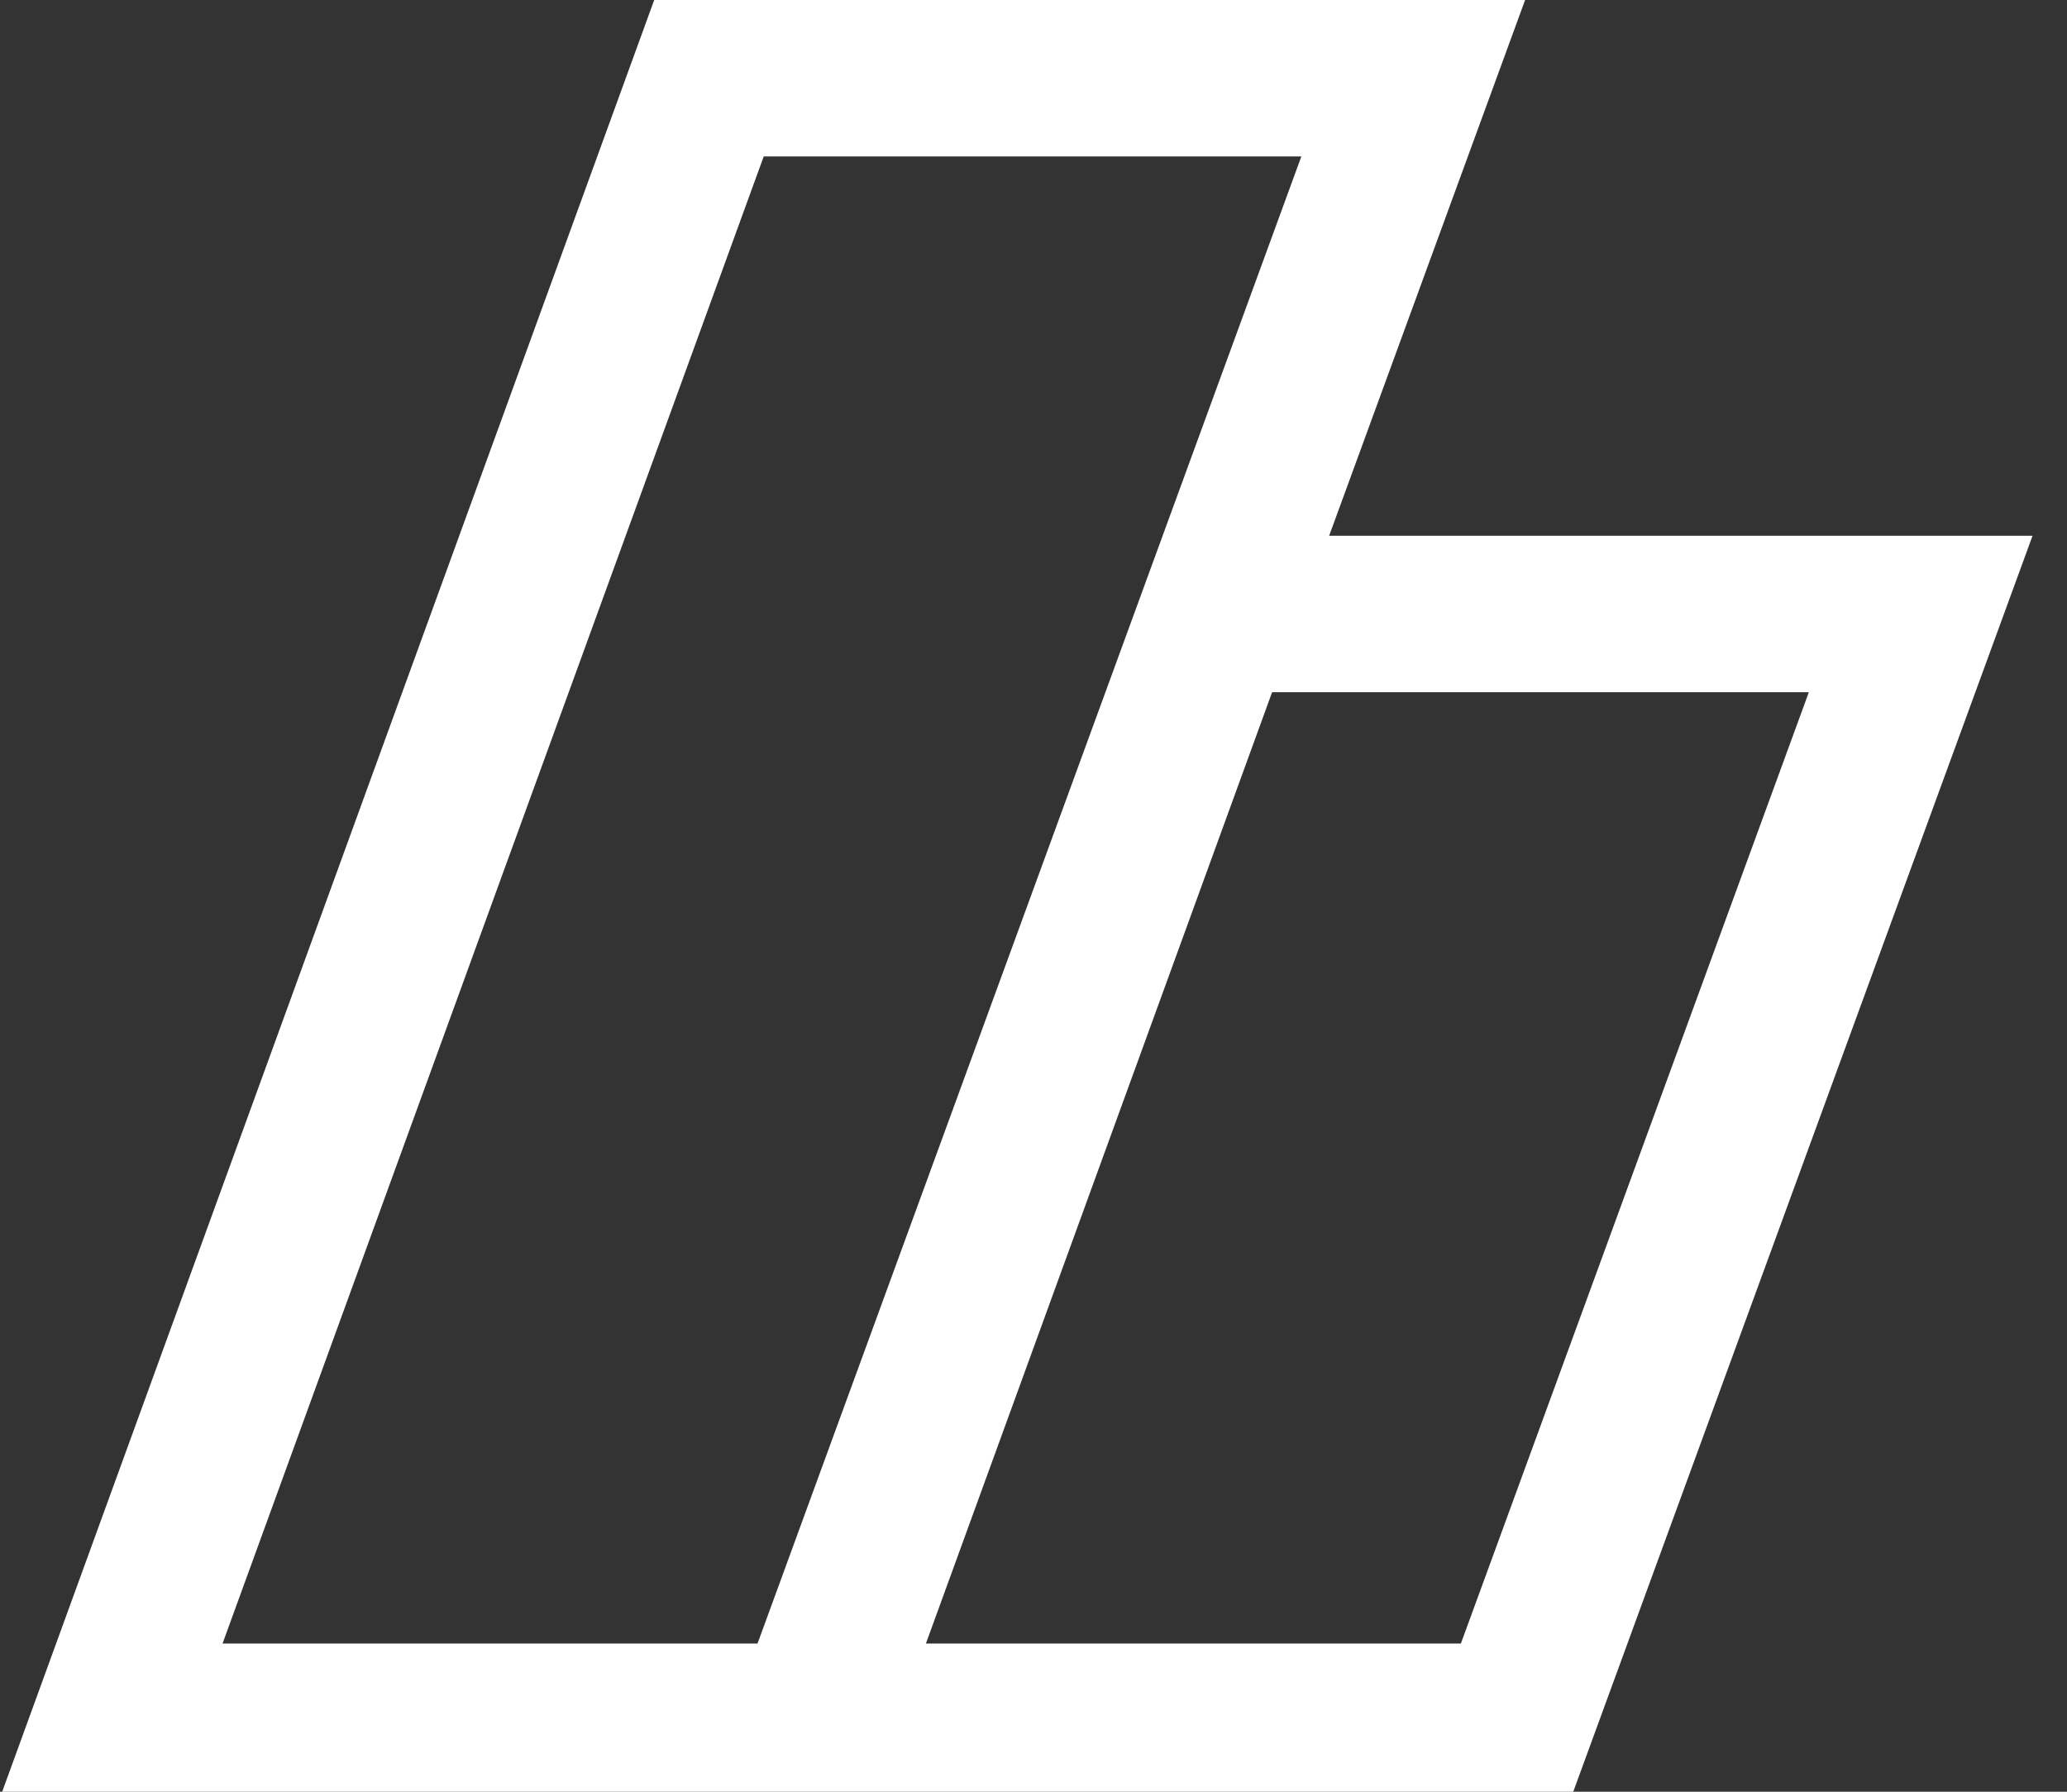
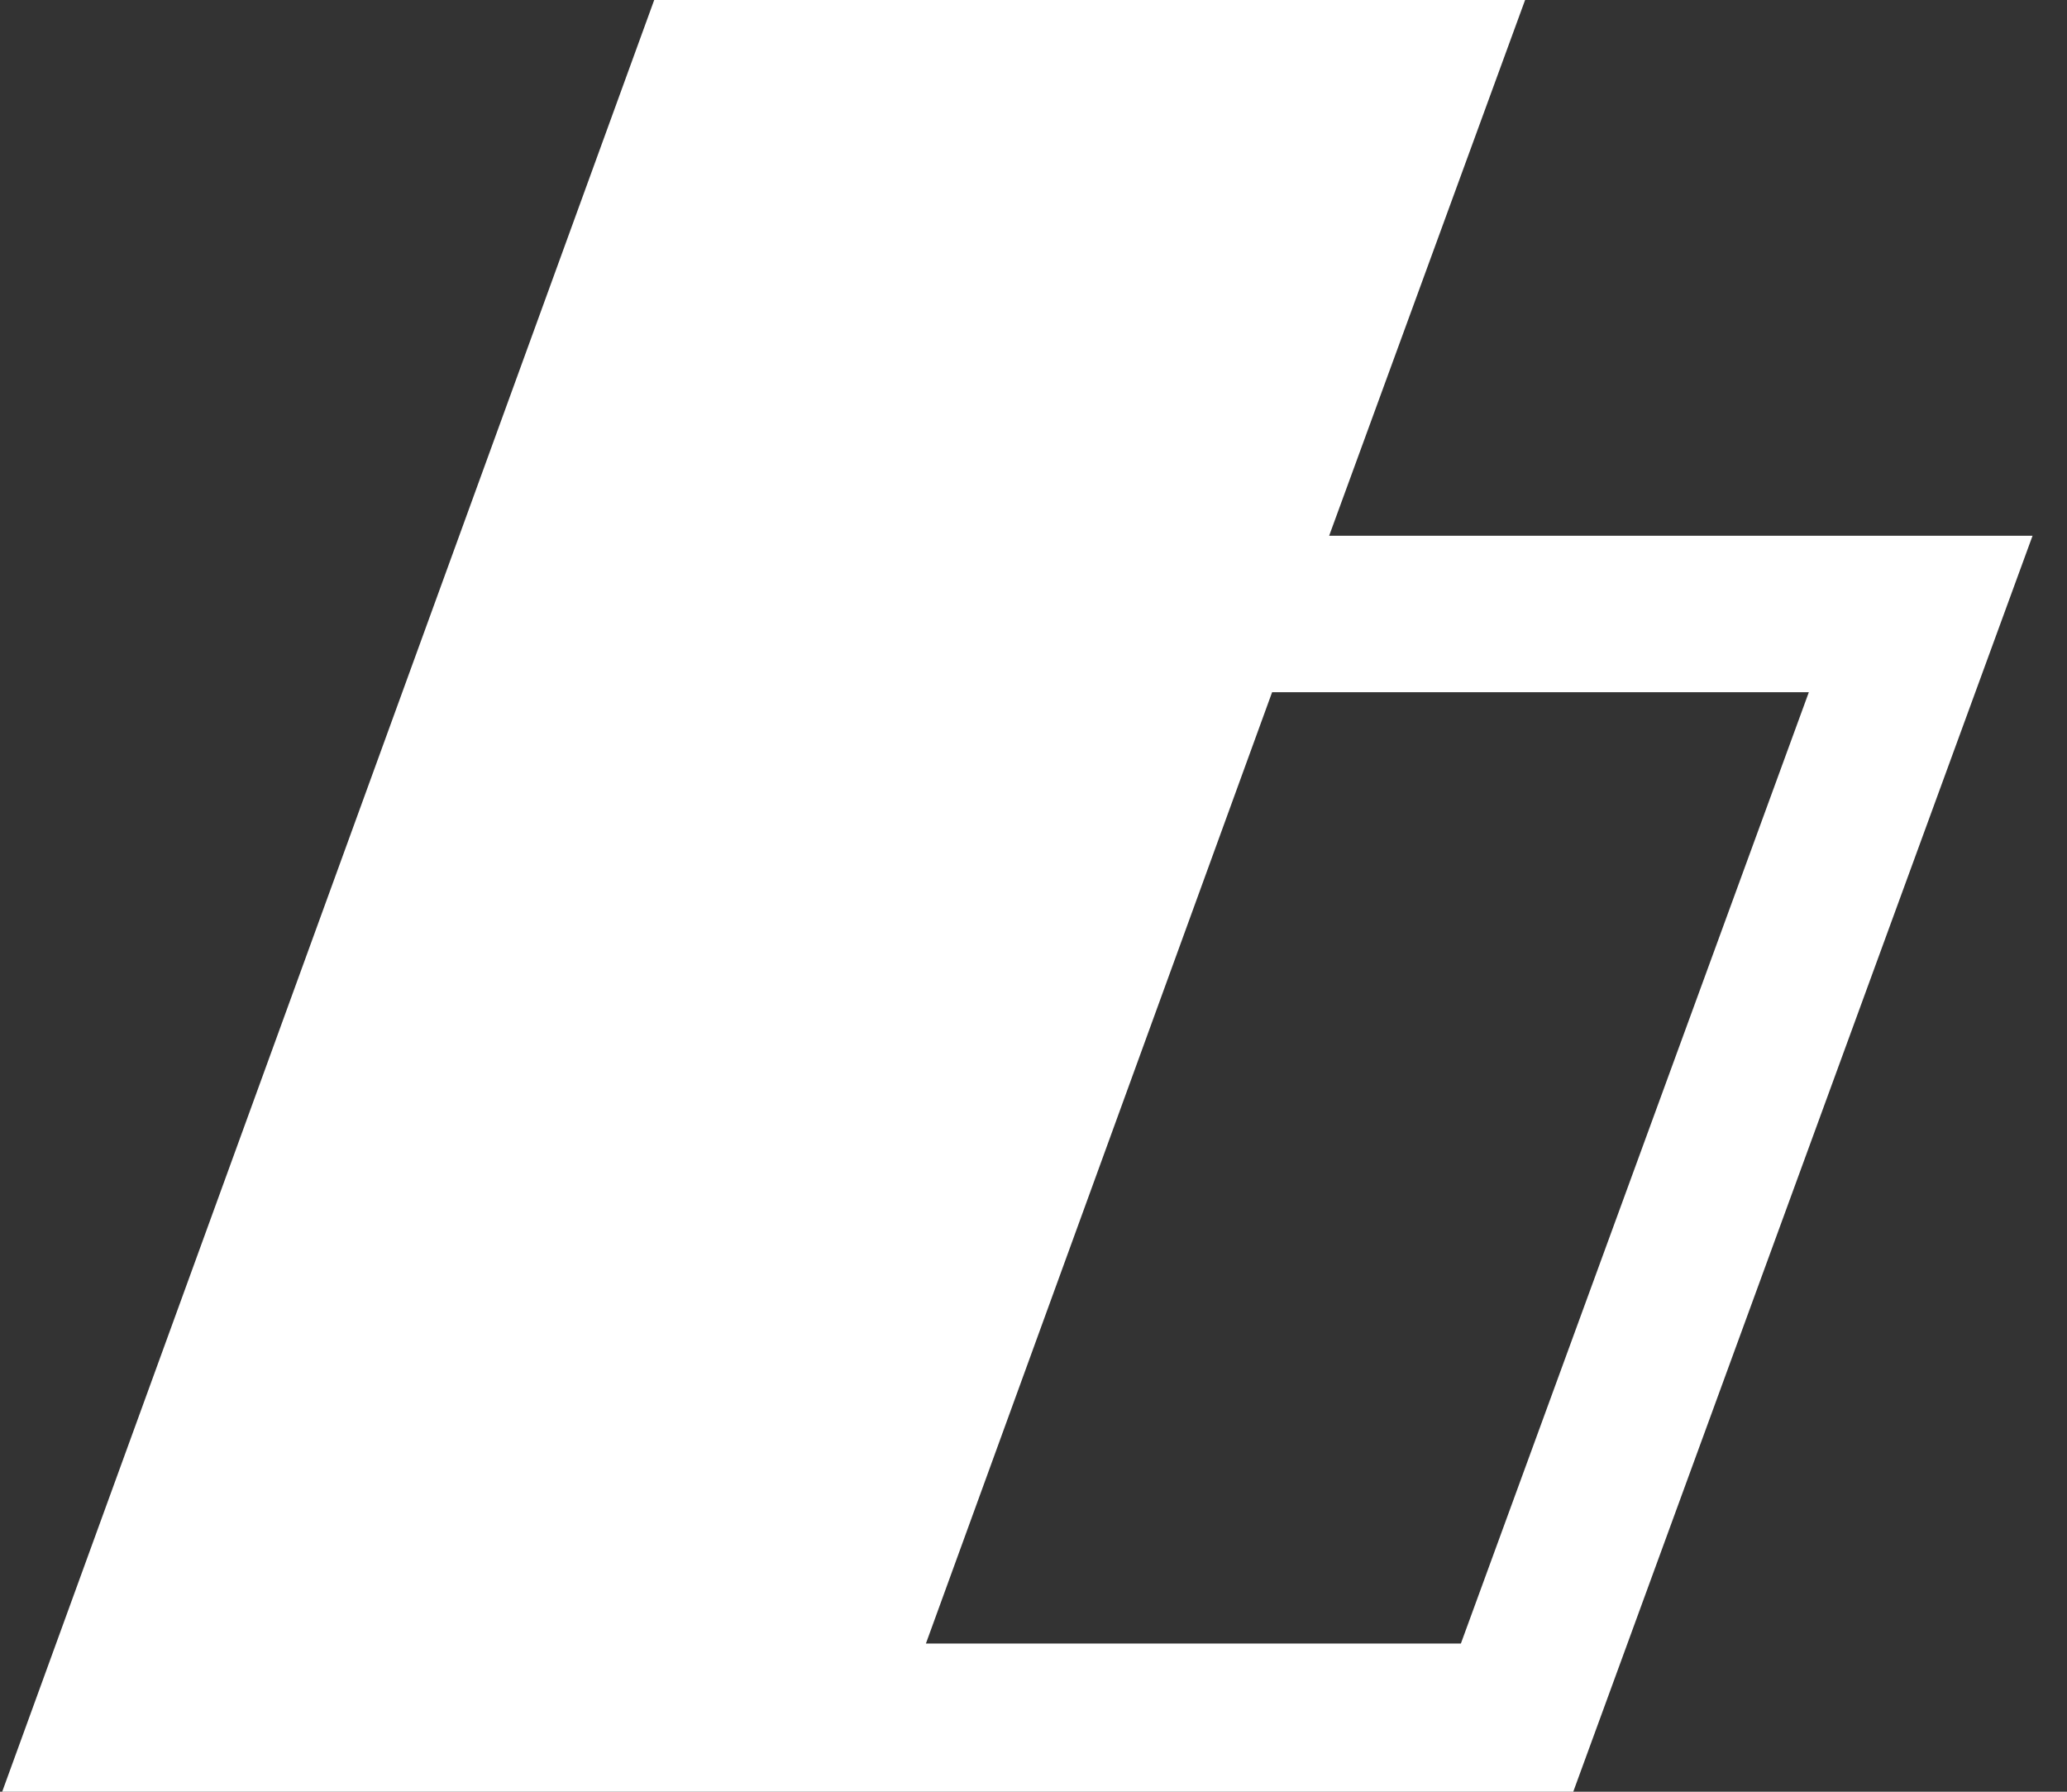
<svg xmlns="http://www.w3.org/2000/svg" version="1.1" x="0px" y="0px" width="60px" height="52px" viewBox="0.024 0 60 52" enable-background="new 0.024 0 60 52" xml:space="preserve">
  <rect x="0.024" y="0" width="60" height="52" fill="#333333" stroke="none" />
  <defs>
</defs>
-   <path fill="#FFFFFF" d="M0,52.24L19.014,0h25.28l-5.688,15.549h20.418L45.604,52.24H0z M26.901,47.699H42.43l10.1-27.609H36.95  L26.901,47.699z M6.484,47.699h15.529L37.799,4.54H22.193L6.484,47.699z" />
+   <path fill="#FFFFFF" d="M0,52.24L19.014,0h25.28l-5.688,15.549h20.418L45.604,52.24H0z M26.901,47.699H42.43l10.1-27.609H36.95  L26.901,47.699z M6.484,47.699h15.529H22.193L6.484,47.699z" />
</svg>